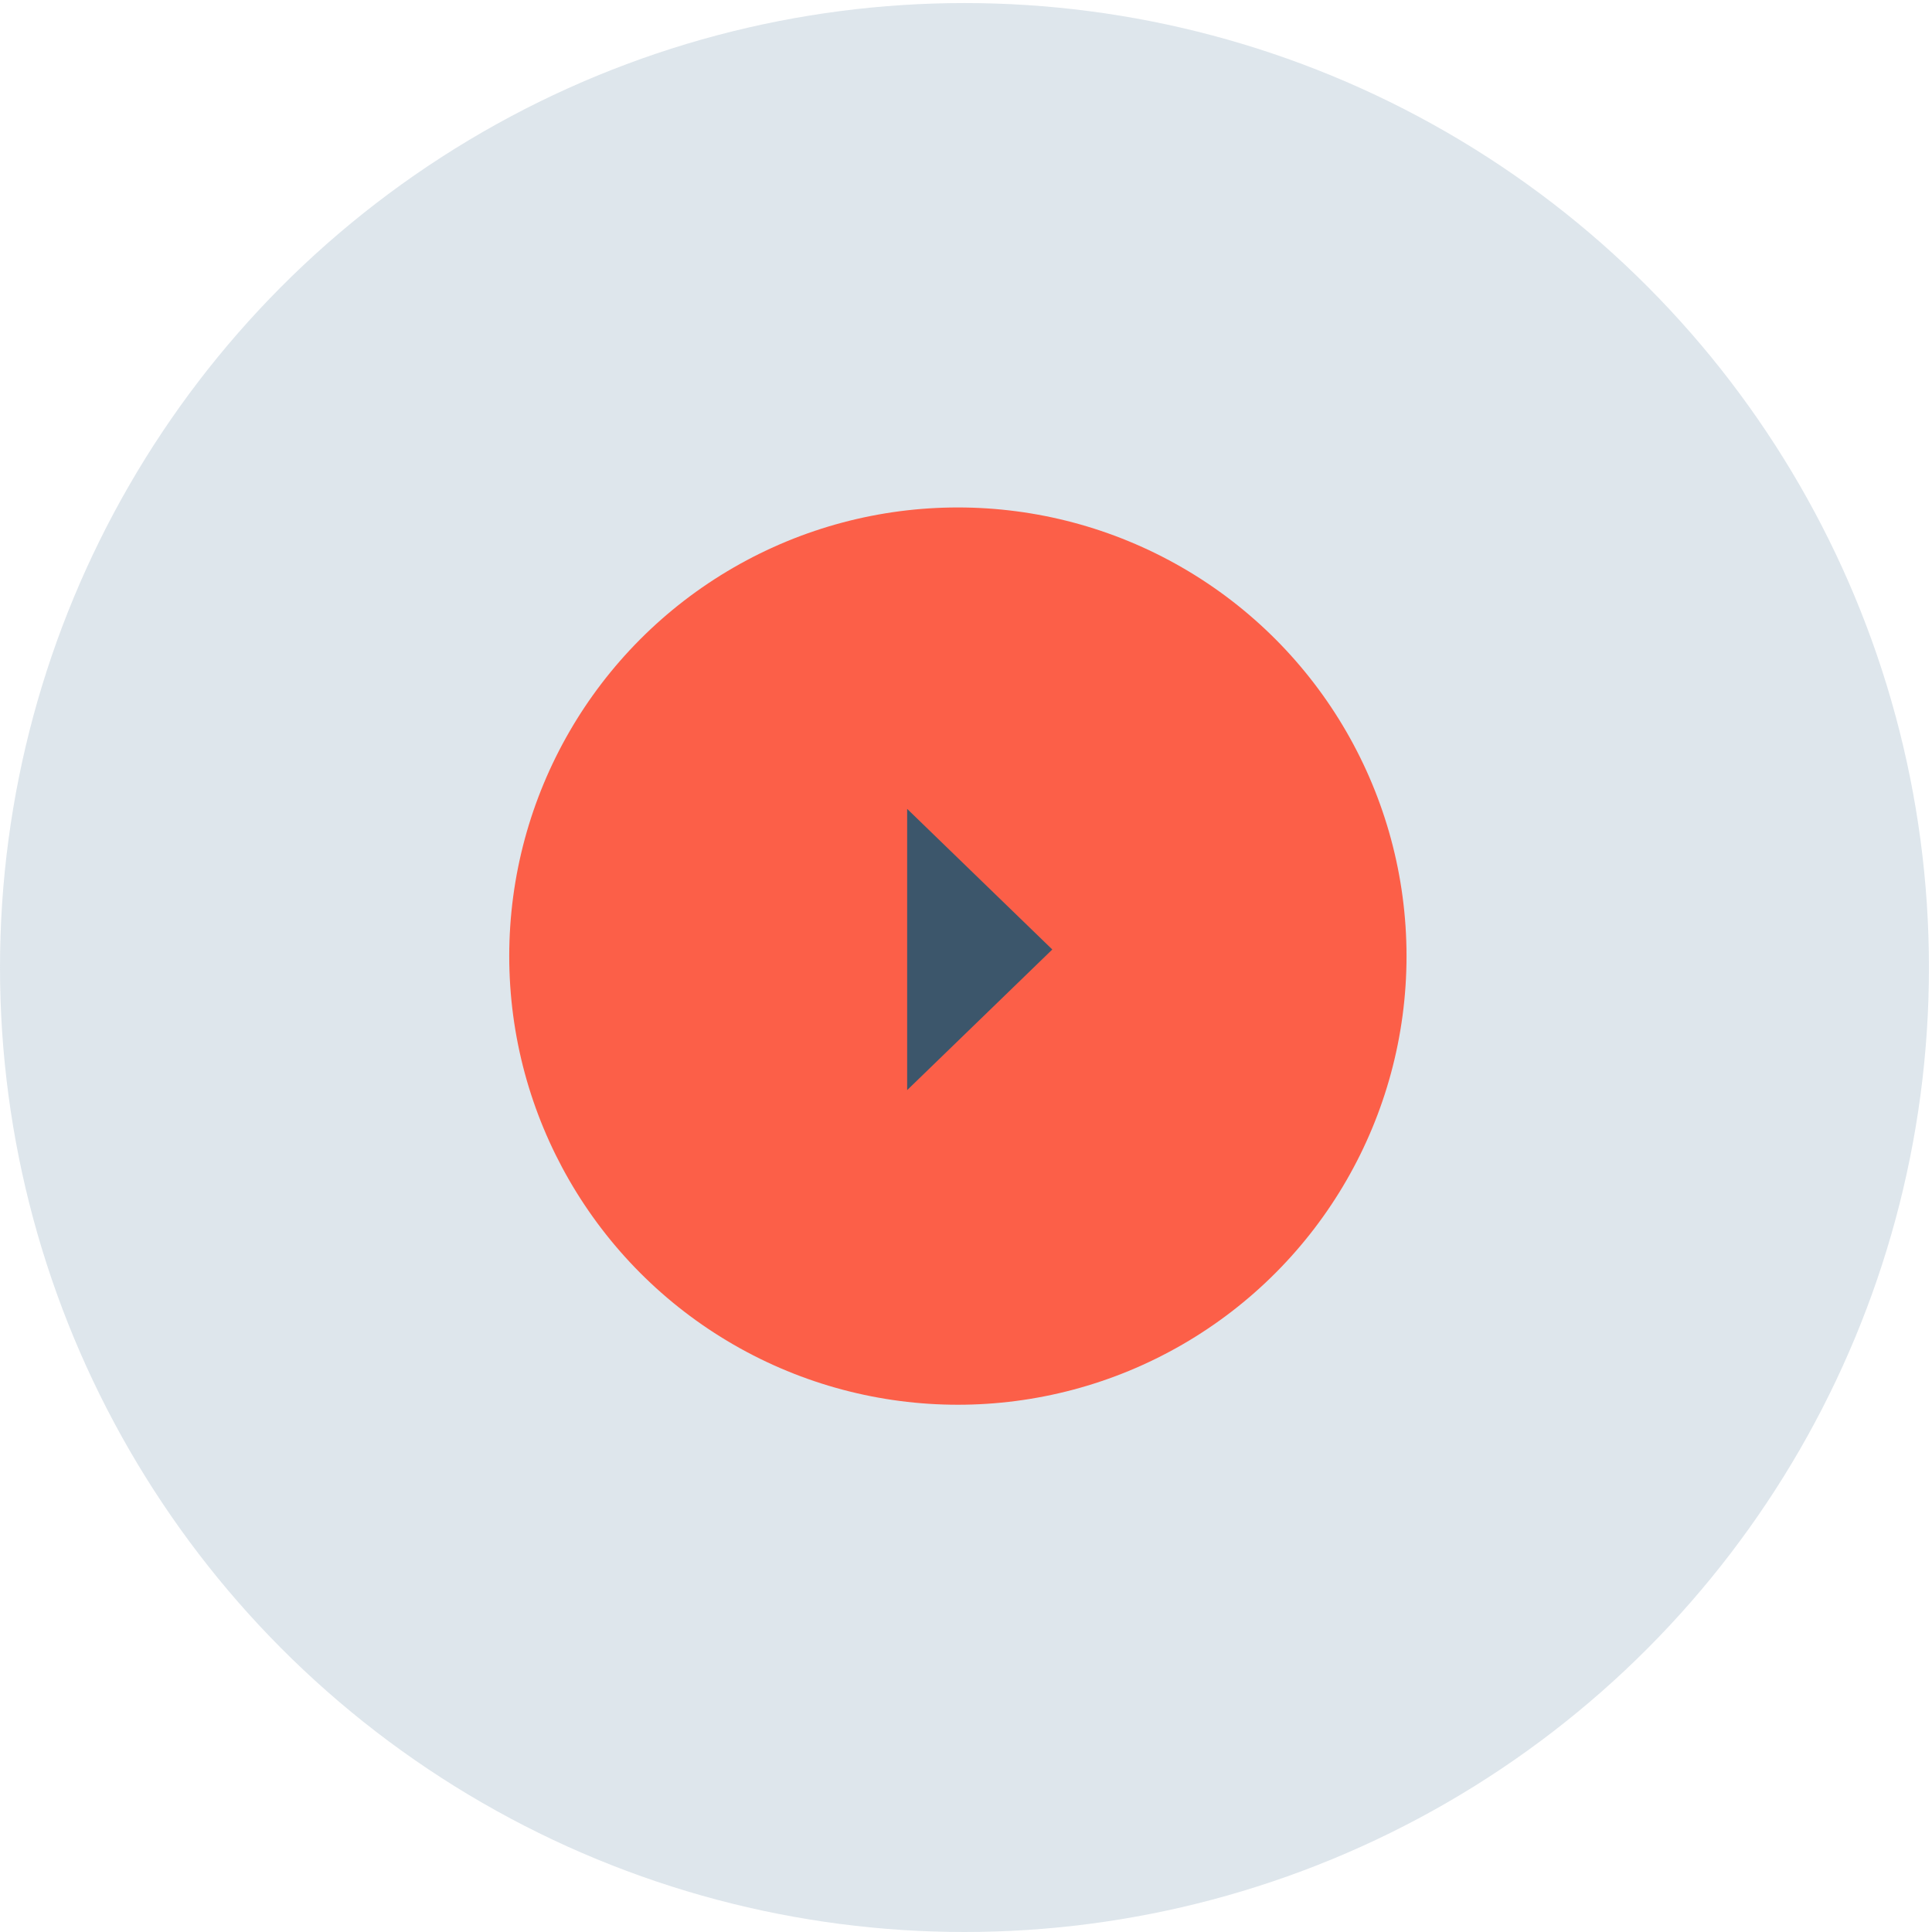
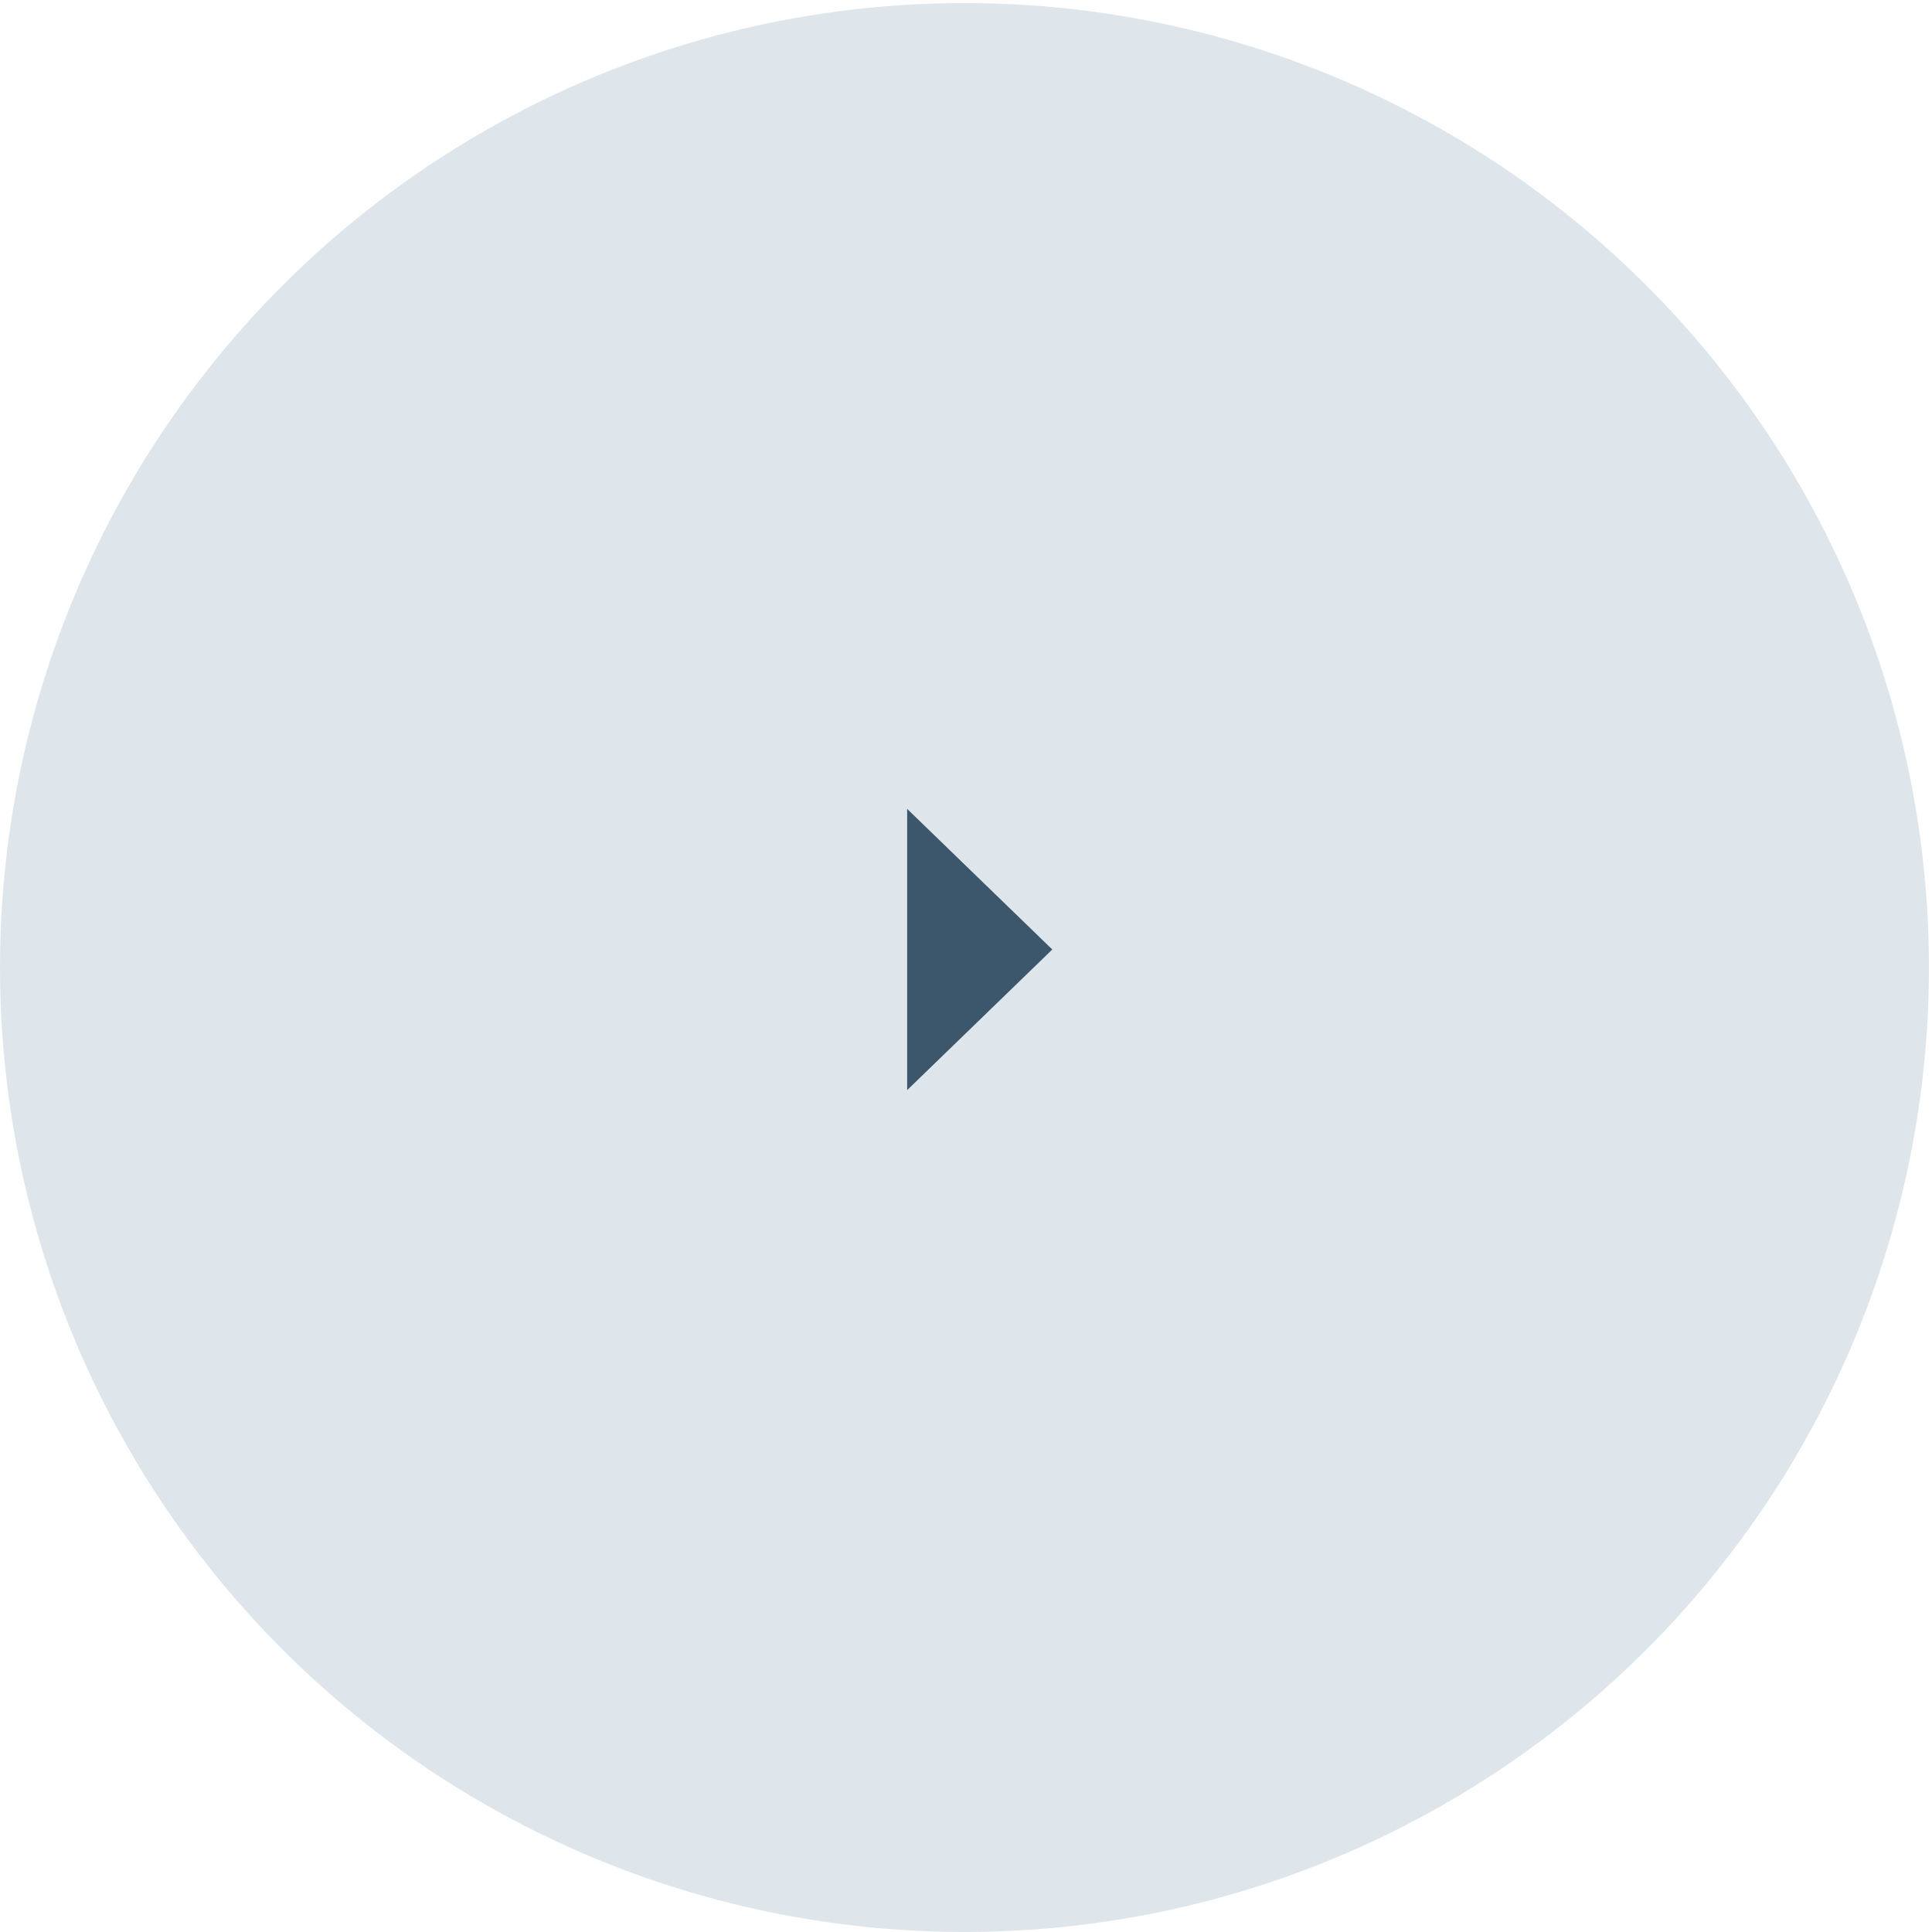
<svg xmlns="http://www.w3.org/2000/svg" width="129" height="129" viewBox="0 0 129 129">
  <g fill="none" fill-rule="evenodd">
    <g>
      <g>
        <g transform="translate(-907 -370) translate(907 370) translate(0 .204)">
          <circle cx="64.398" cy="64.398" r="64.398" fill="#7495AF" opacity=".242" />
-           <circle cx="63.958" cy="63.635" r="29.956" fill="#FF5137" opacity=".906" />
          <path fill="#3C566B" d="M65.417 58.349L74.806 68.04 56.028 68.04z" transform="rotate(90 65.417 63.194)" />
        </g>
      </g>
    </g>
  </g>
</svg>